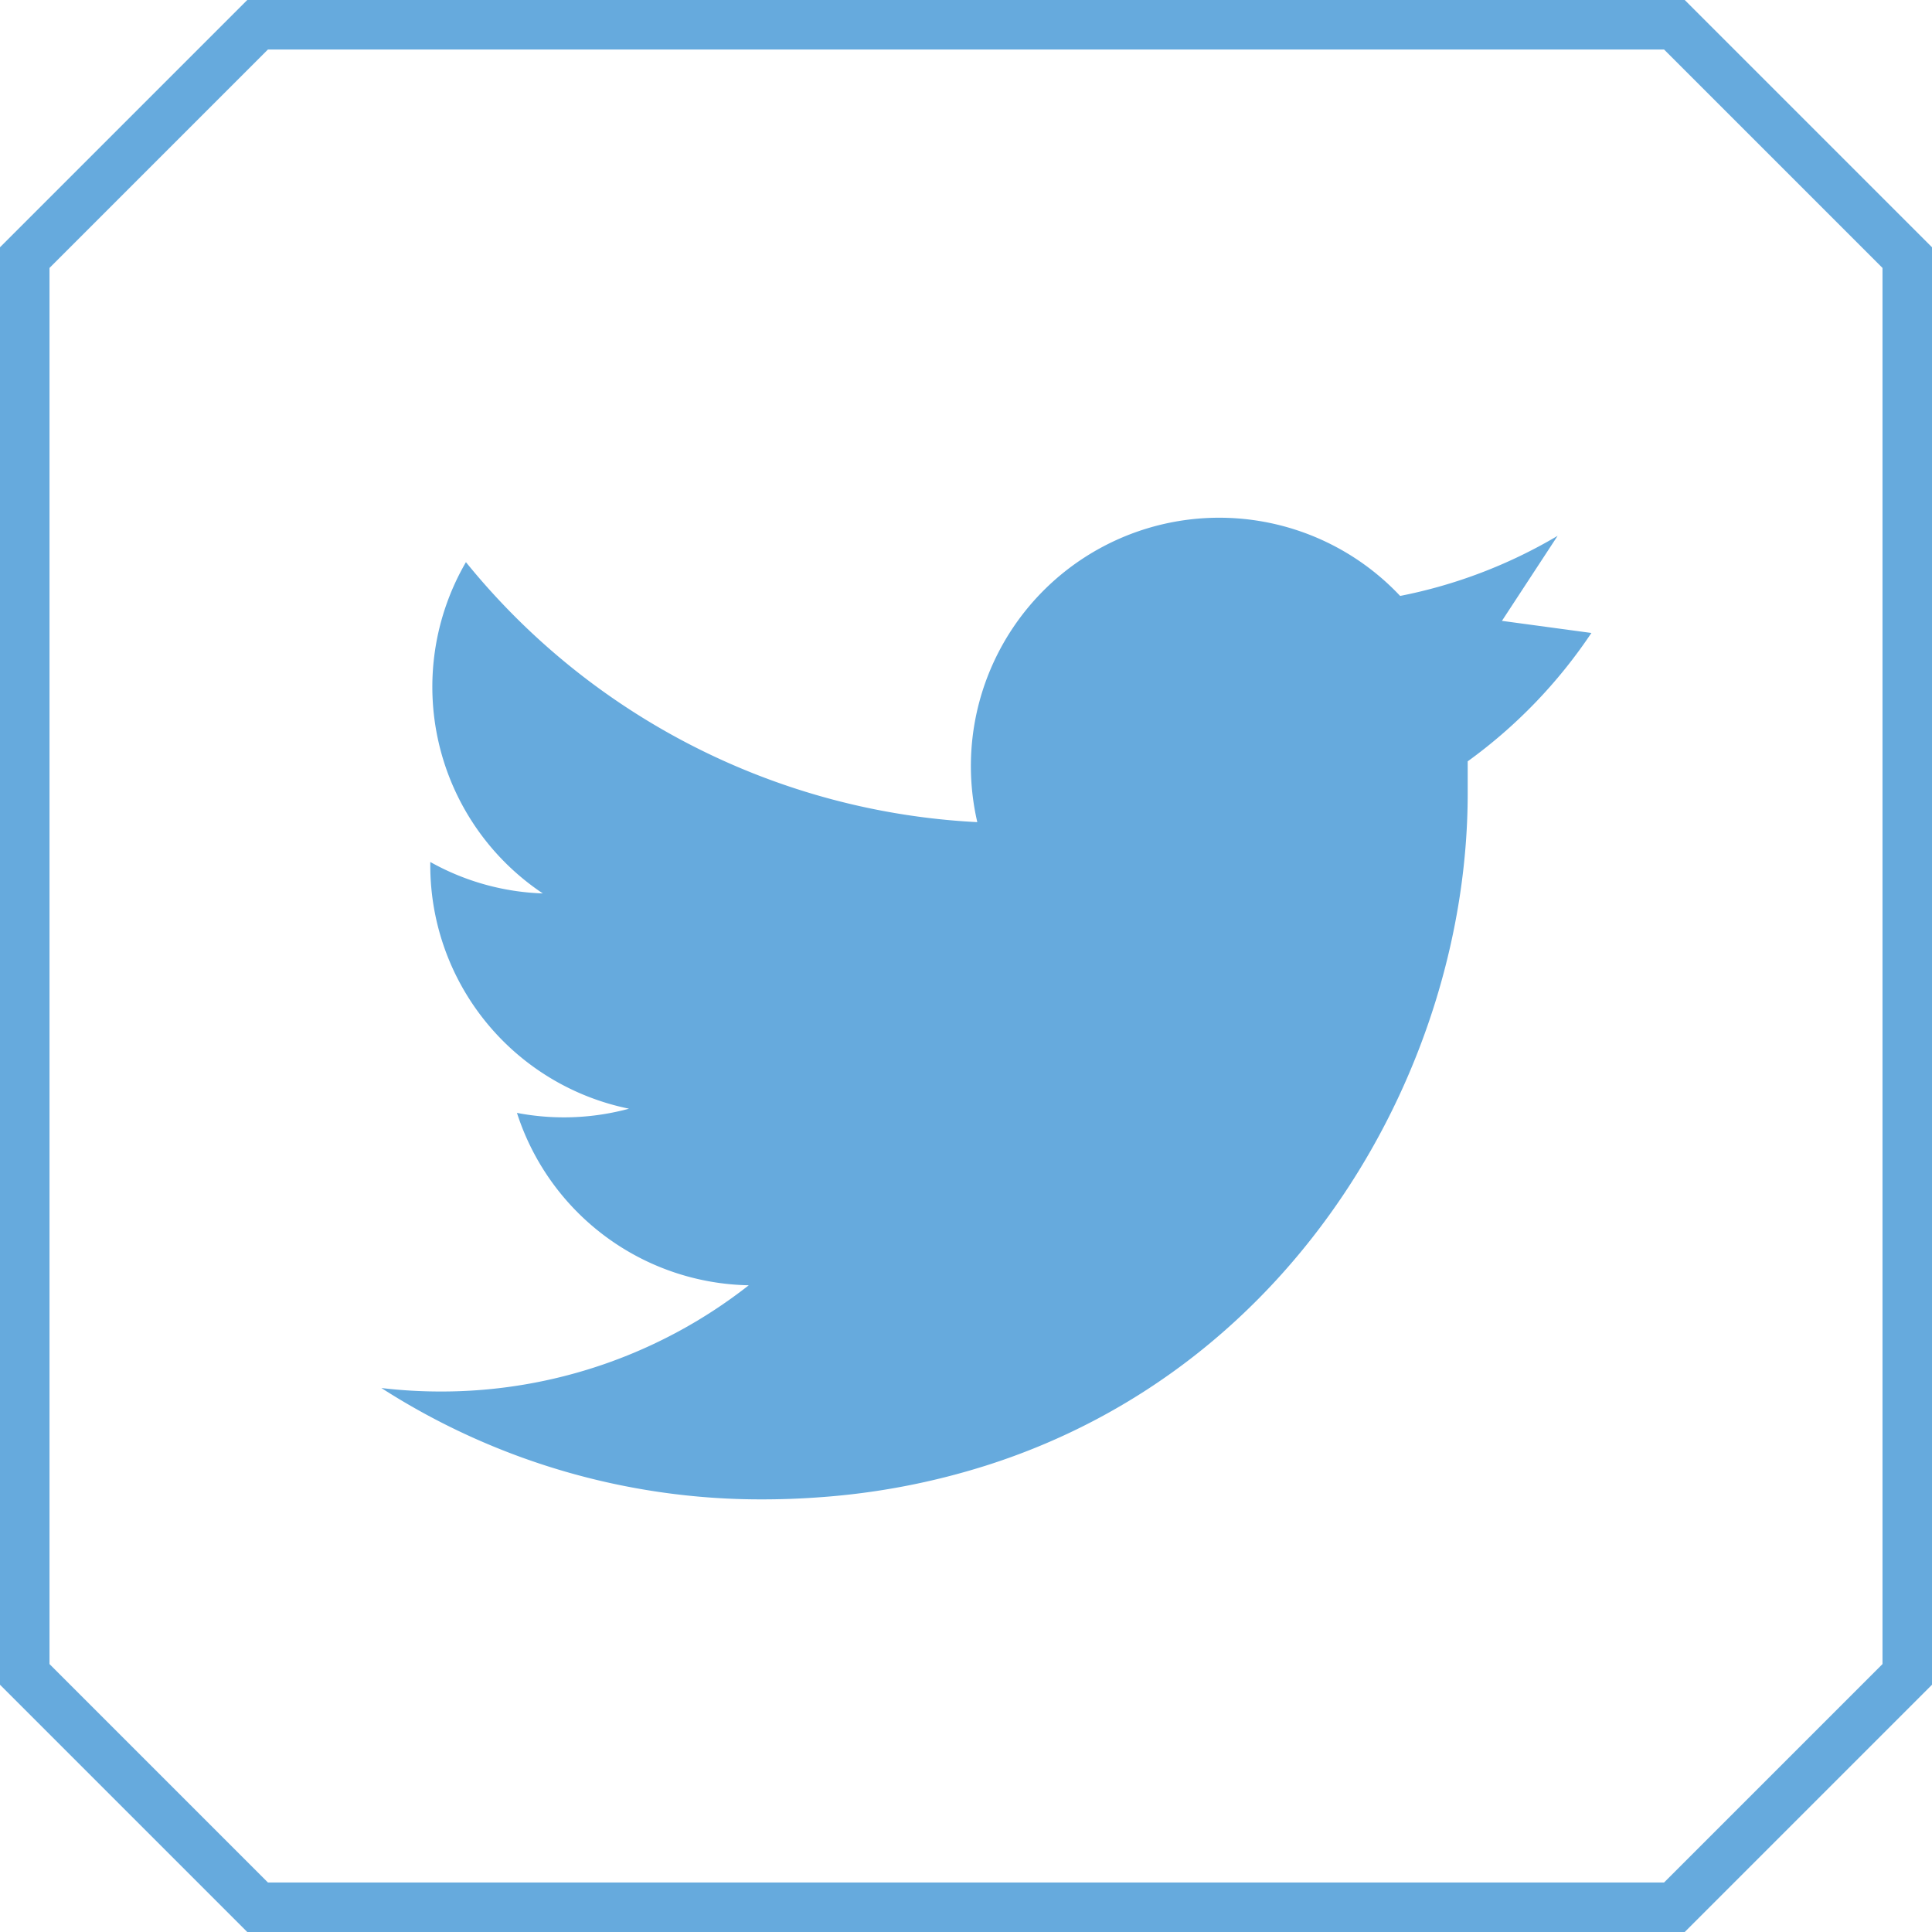
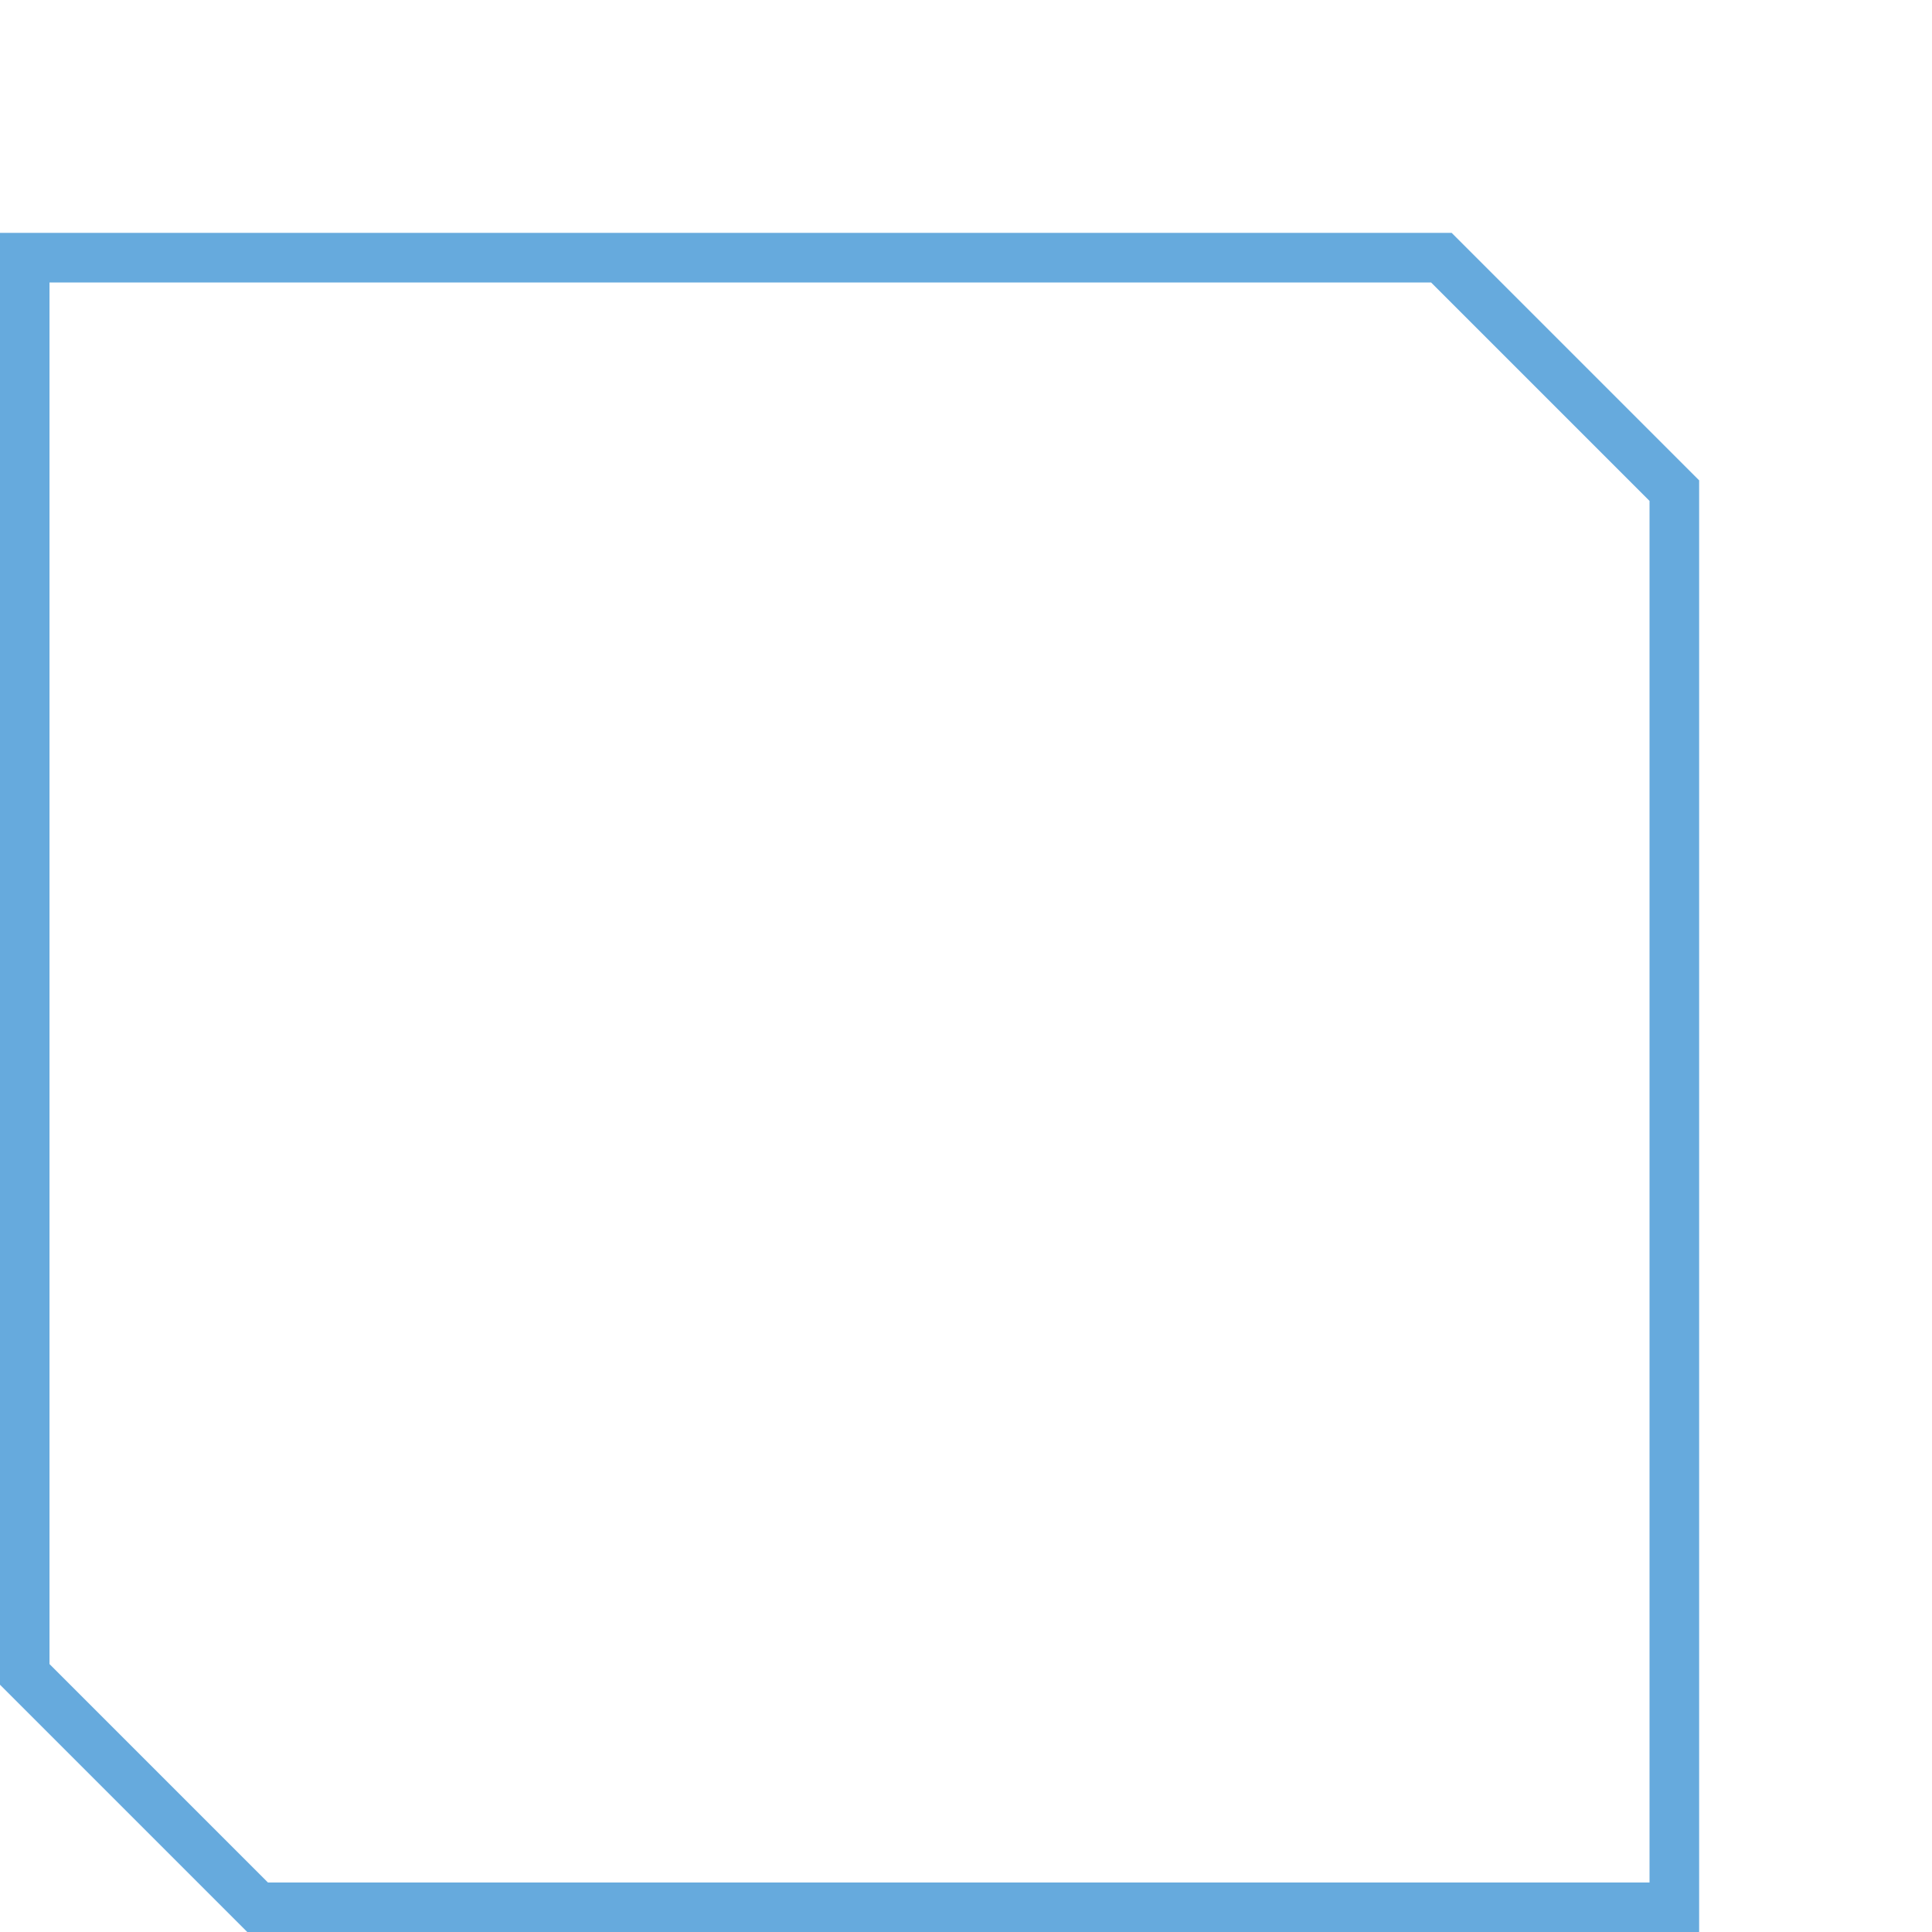
<svg xmlns="http://www.w3.org/2000/svg" id="レイヤー_2" data-name="レイヤー 2" width="82.93" height="82.93" viewBox="0 0 82.93 82.93">
  <defs>
    <style>.cls-1{fill:#6ad}.cls-2{fill:none;stroke:#6ad;stroke-miterlimit:10;stroke-width:2.13px}</style>
  </defs>
  <title>twitter</title>
-   <path class="cls-1" d="M66.86 23a21.32 21.32 0 0 1-6.76 2.58 10.66 10.66 0 0 0-18.15 9.71A30.23 30.23 0 0 1 20 24.13a10.66 10.66 0 0 0 3.3 14.22A10.61 10.61 0 0 1 18.47 37v.13A10.66 10.66 0 0 0 27 47.59a10.68 10.68 0 0 1-4.81.18 10.66 10.66 0 0 0 9.95 7.4 21.37 21.37 0 0 1-13.23 4.56 21.68 21.68 0 0 1-2.54-.15 30.14 30.14 0 0 0 16.32 4.78q1.27 0 2.48-.09a30.86 30.86 0 0 0 7.15-1.36C55.78 58.64 63 45.62 63 34.06v-1.38a21.64 21.64 0 0 0 5.31-5.51l-3.84-.52z" />
-   <path class="cls-2" d="M71.87 81.87H11.06l-10-10V11.06l10-10h60.81l10 10v60.81z" />
+   <path class="cls-2" d="M71.87 81.87H11.06l-10-10V11.06h60.81l10 10v60.81z" />
</svg>